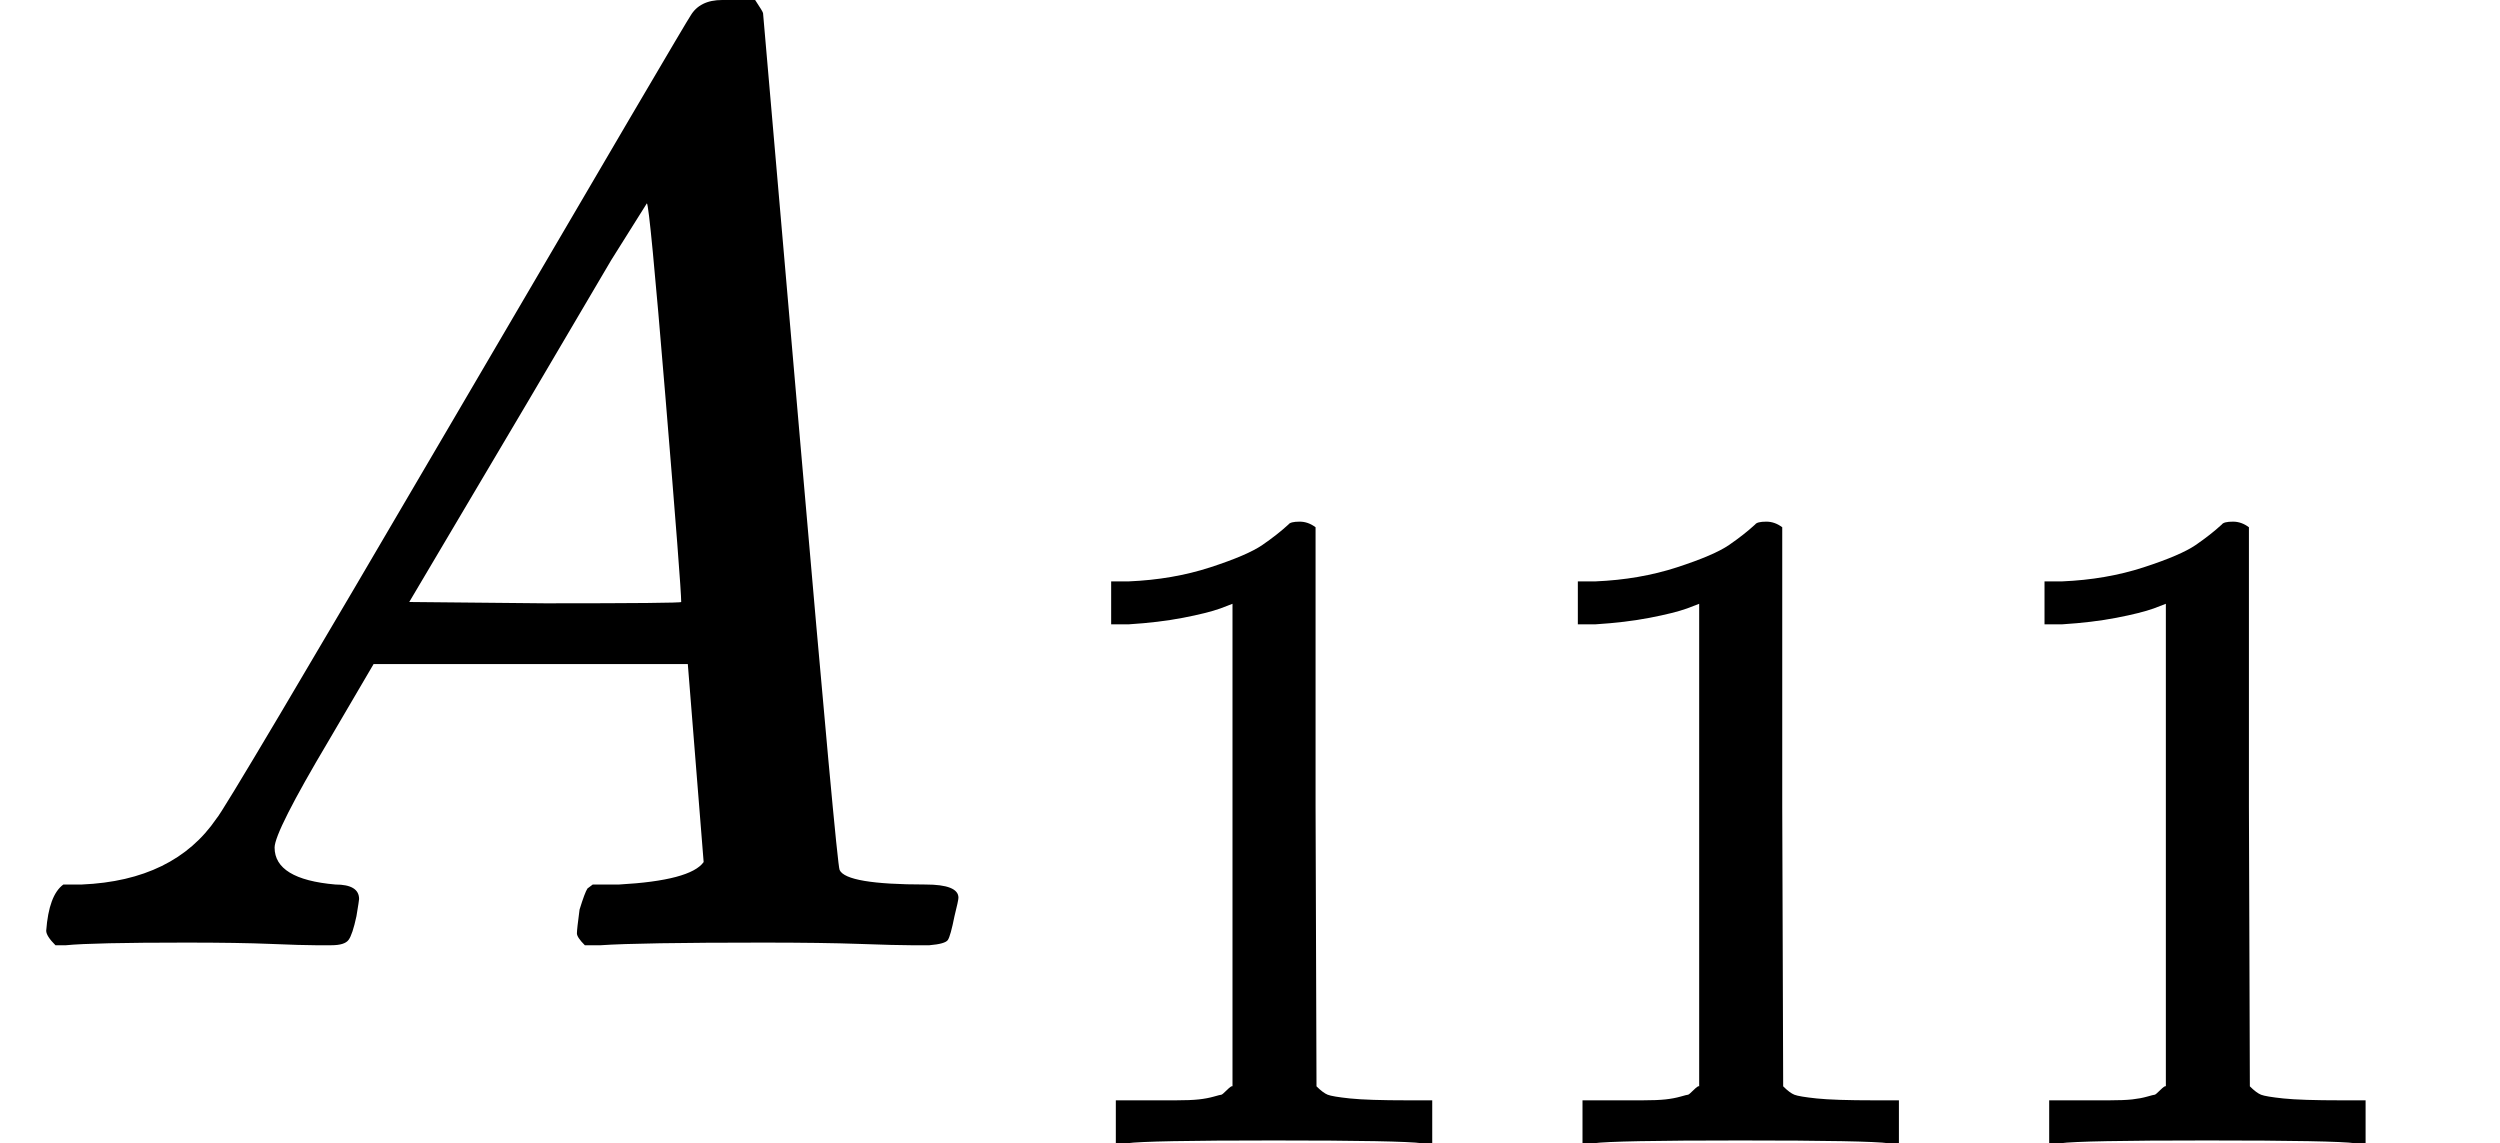
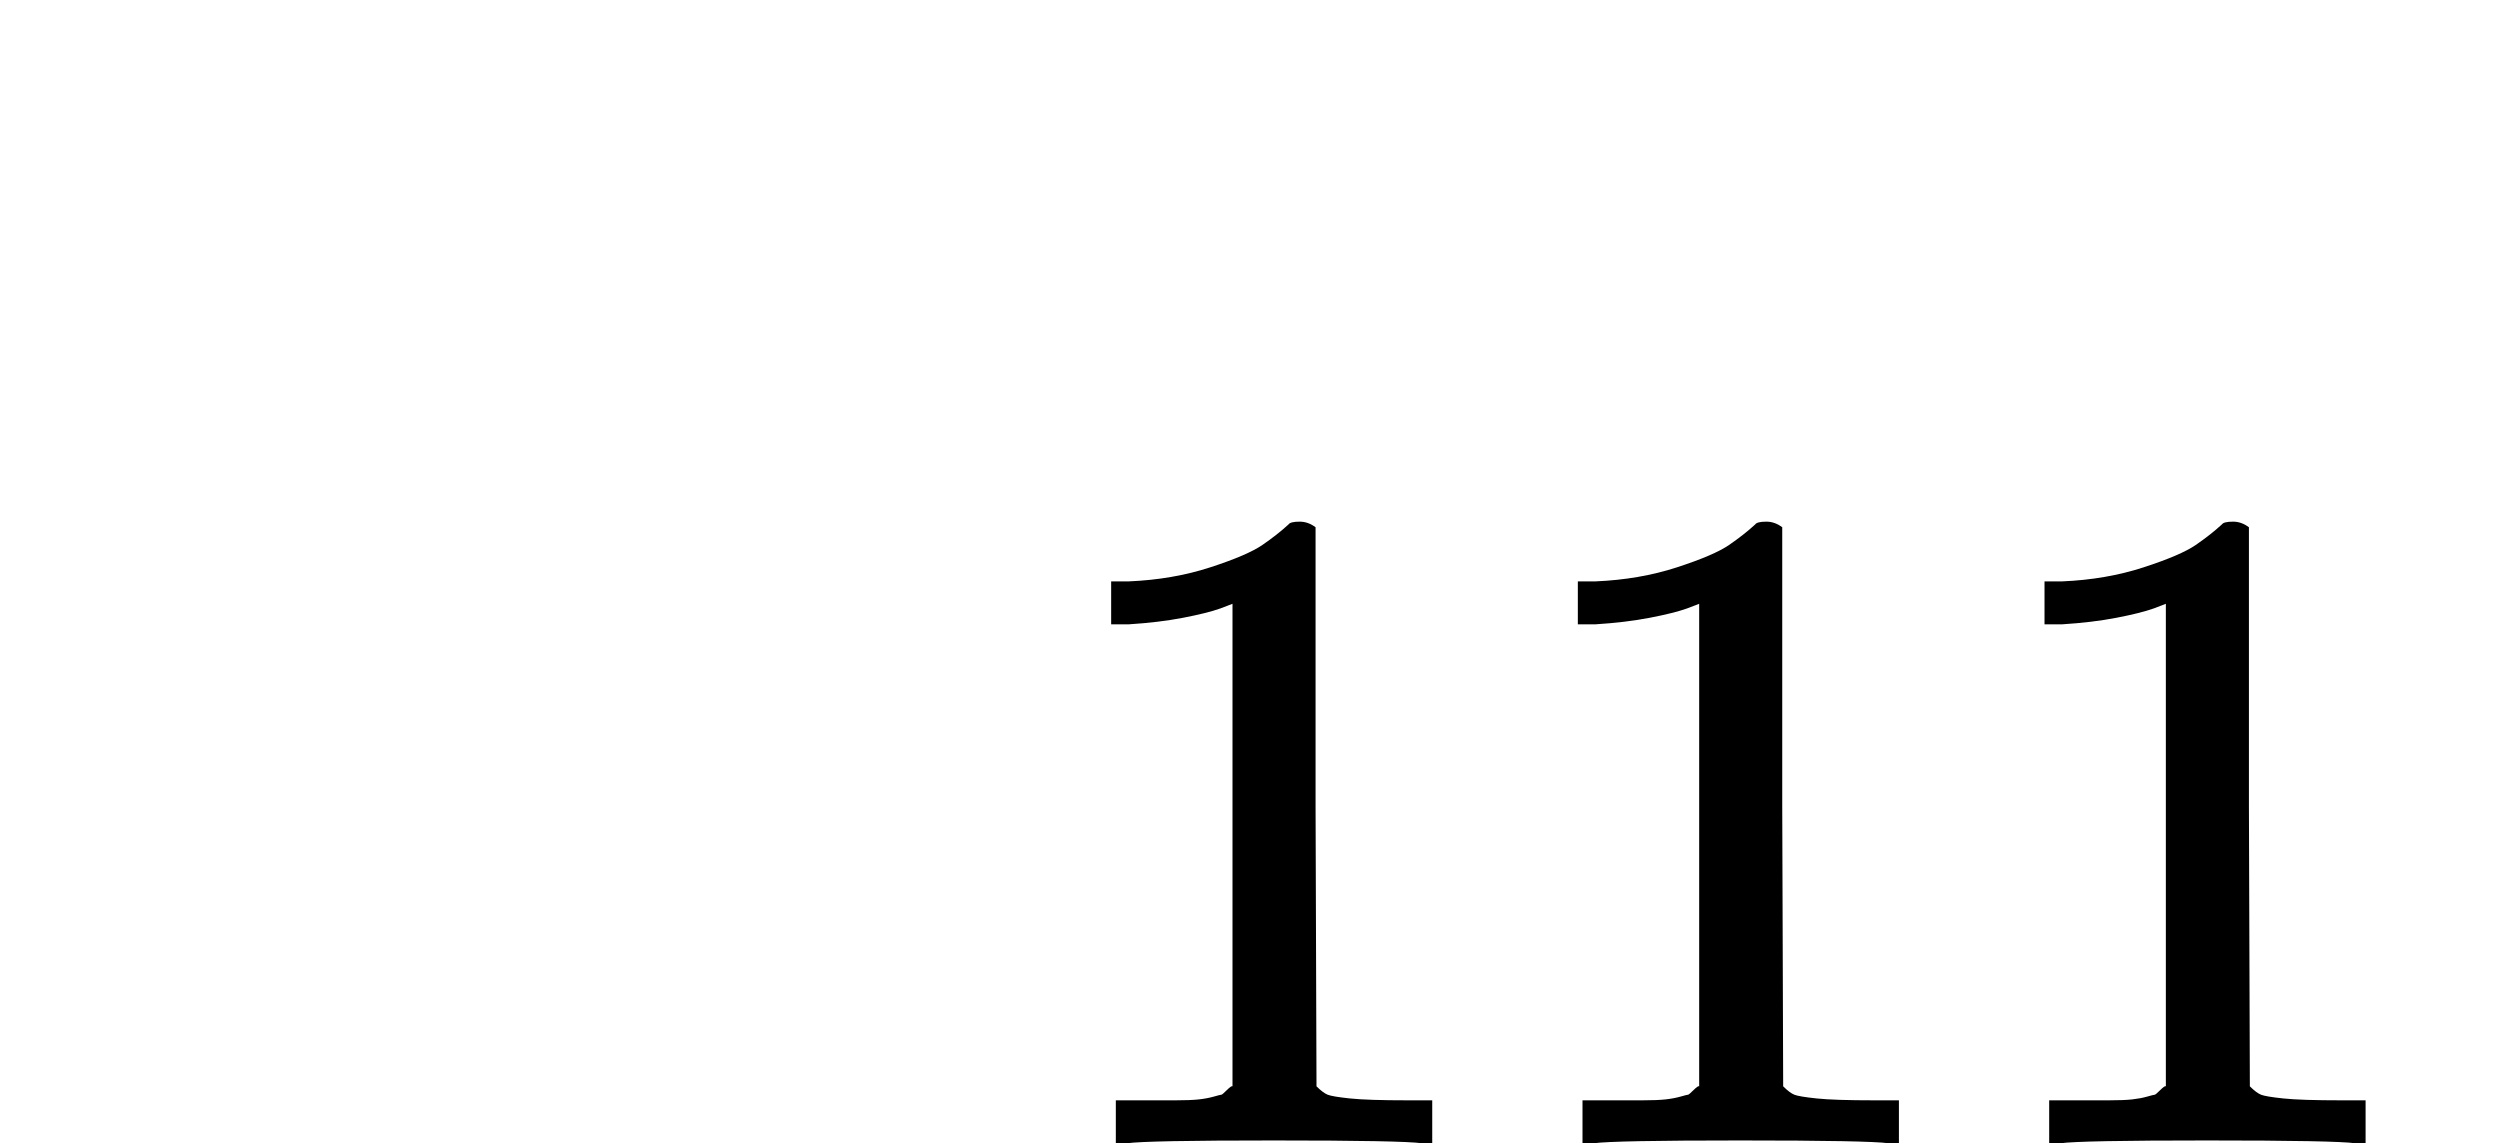
<svg xmlns="http://www.w3.org/2000/svg" xmlns:xlink="http://www.w3.org/1999/xlink" version="1.1" style="vertical-align: -0.339ex;" width="1893.7px" height="866px" viewBox="0 -716 1893.7 866">
  <defs>
-     <path id="MJX-345-TEX-I-1D434" d="M208 74Q208 50 254 46Q272 46 272 35Q272 34 270 22Q267 8 264 4T251 0Q249 0 239 0T205 1T141 2Q70 2 50 0H42Q35 7 35 11Q37 38 48 46H62Q132 49 164 96Q170 102 345 401T523 704Q530 716 547 716H555H572Q578 707 578 706L606 383Q634 60 636 57Q641 46 701 46Q726 46 726 36Q726 34 723 22Q720 7 718 4T704 0Q701 0 690 0T651 1T578 2Q484 2 455 0H443Q437 6 437 9T439 27Q443 40 445 43L449 46H469Q523 49 533 63L521 213H283L249 155Q208 86 208 74ZM516 260Q516 271 504 416T490 562L463 519Q447 492 400 412L310 260L413 259Q516 259 516 260Z" />
    <path id="MJX-345-TEX-N-31" d="M213 578L200 573Q186 568 160 563T102 556H83V602H102Q149 604 189 617T245 641T273 663Q275 666 285 666Q294 666 302 660V361L303 61Q310 54 315 52T339 48T401 46H427V0H416Q395 3 257 3Q121 3 100 0H88V46H114Q136 46 152 46T177 47T193 50T201 52T207 57T213 61V578Z" />
  </defs>
  <g stroke="currentColor" fill="currentColor" stroke-width="0" transform="scale(1,-1)">
    <g>
      <g>
        <g>
          <use xlink:href="#MJX-345-TEX-I-1D434" />
        </g>
        <g transform="translate(783,-150) scale(0.707)">
          <g>
            <use xlink:href="#MJX-345-TEX-N-31" />
            <use xlink:href="#MJX-345-TEX-N-31" transform="translate(500,0)" />
            <use xlink:href="#MJX-345-TEX-N-31" transform="translate(1000,0)" />
          </g>
        </g>
      </g>
    </g>
  </g>
</svg>